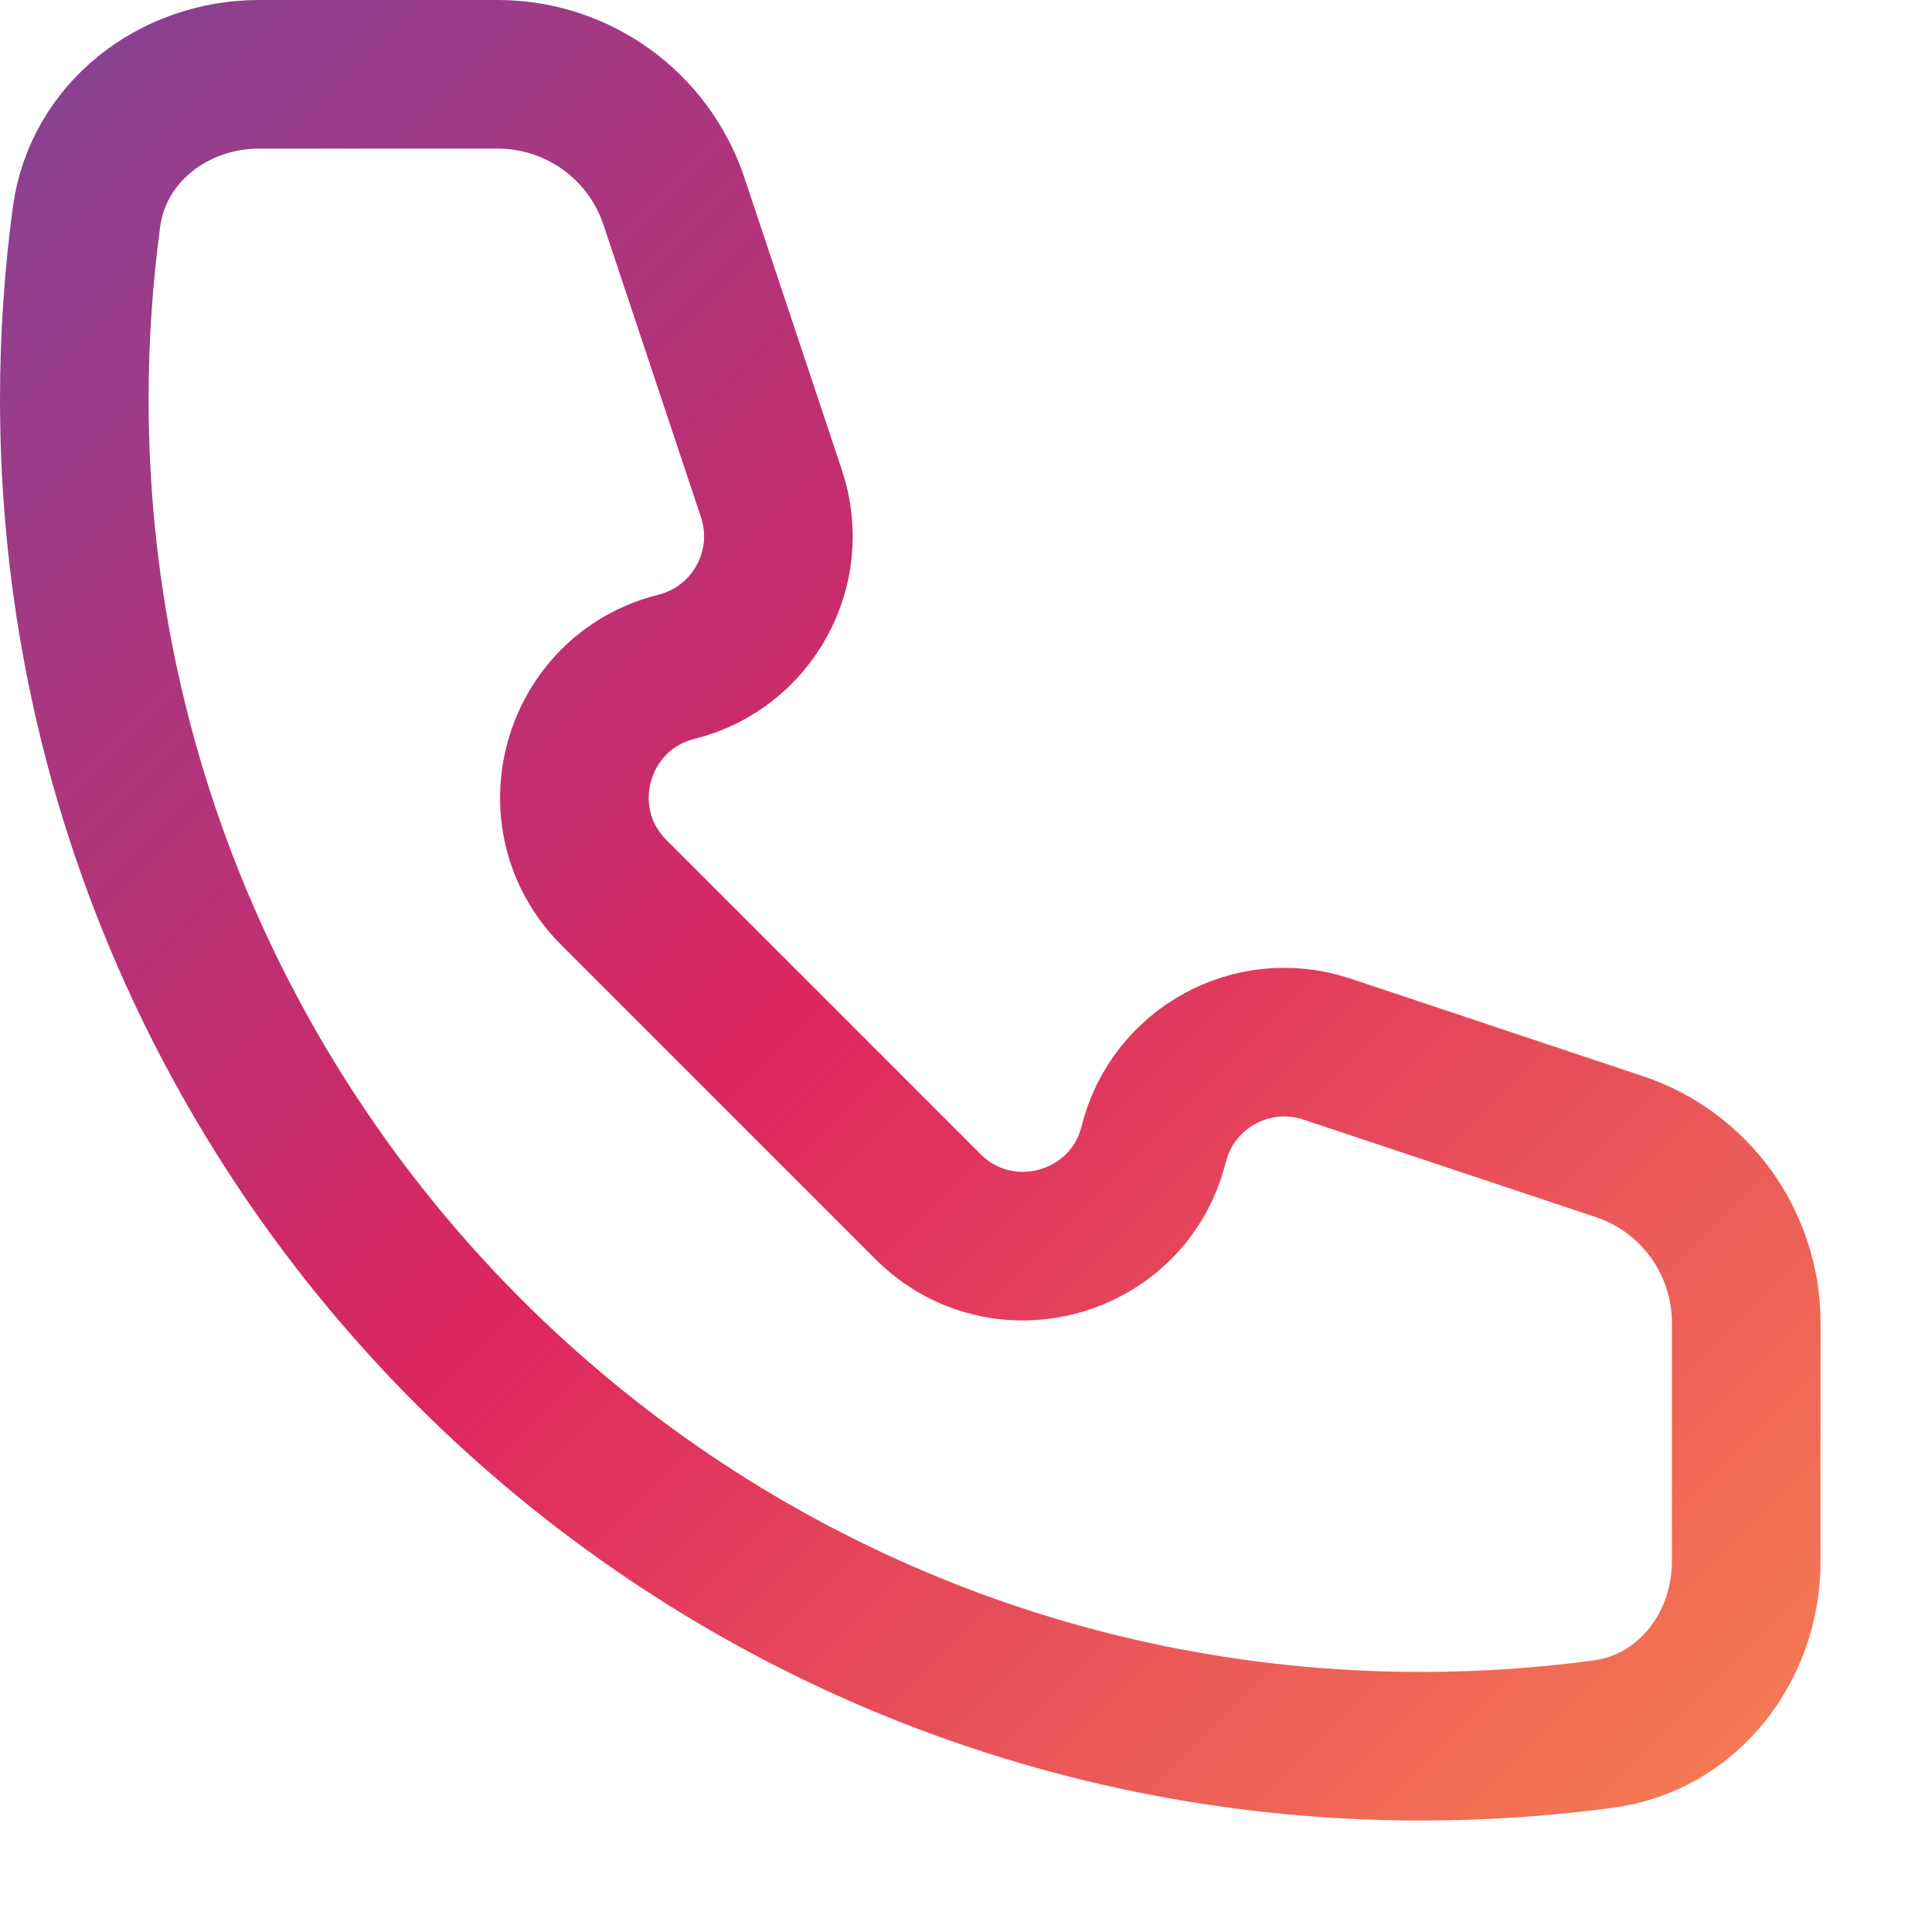
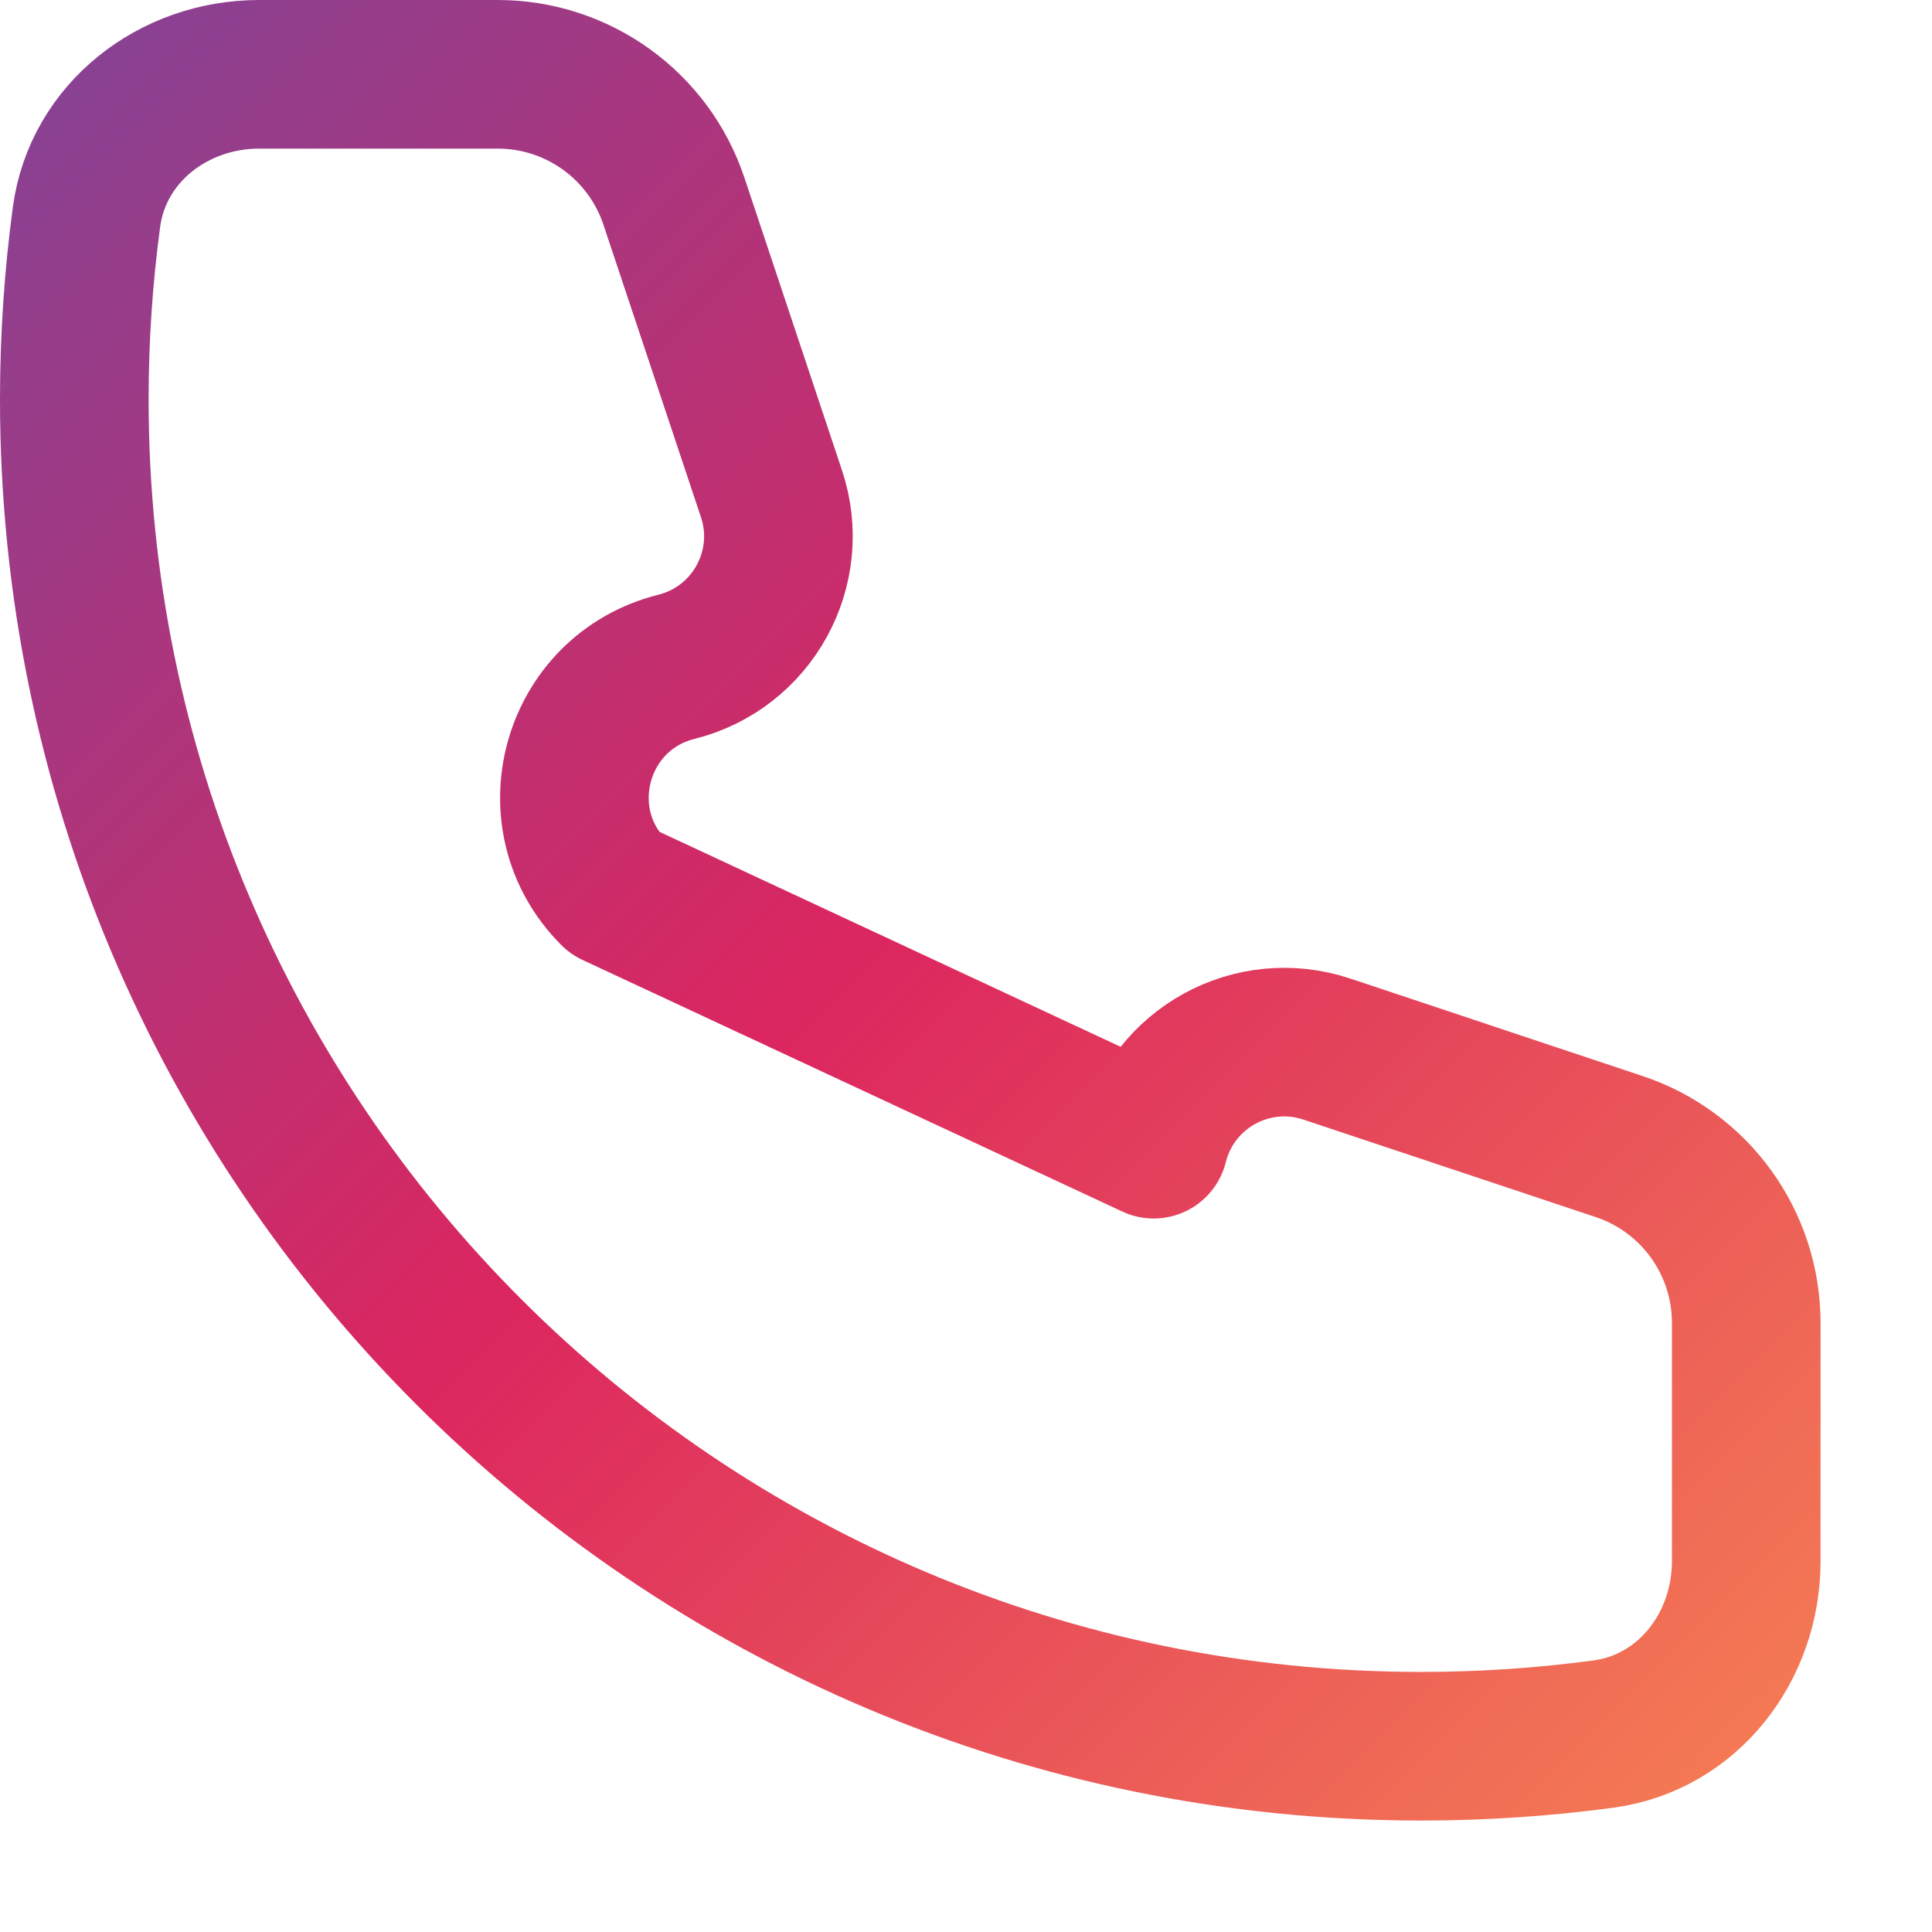
<svg xmlns="http://www.w3.org/2000/svg" width="13" height="13" viewBox="0 0 13 13" fill="none">
-   <path d="M0.5 2.688C0.5 7.693 4.557 11.75 9.562 11.75C9.979 11.75 10.389 11.722 10.79 11.668C11.359 11.591 11.75 11.081 11.75 10.506V8.901C11.75 8.363 11.406 7.885 10.895 7.715L8.928 7.059C8.427 6.892 7.891 7.187 7.763 7.699C7.592 8.381 6.742 8.617 6.244 8.119L4.131 6.006C3.633 5.508 3.869 4.658 4.551 4.487C5.063 4.359 5.358 3.823 5.191 3.322L4.535 1.355C4.365 0.844 3.887 0.5 3.349 0.5H1.744C1.169 0.5 0.659 0.891 0.582 1.46C0.528 1.862 0.5 2.271 0.5 2.688Z" stroke="url(#paint0_linear_12_413)" stroke-linejoin="round" />
+   <path d="M0.5 2.688C0.5 7.693 4.557 11.75 9.562 11.75C9.979 11.75 10.389 11.722 10.79 11.668C11.359 11.591 11.75 11.081 11.75 10.506V8.901C11.75 8.363 11.406 7.885 10.895 7.715L8.928 7.059C8.427 6.892 7.891 7.187 7.763 7.699L4.131 6.006C3.633 5.508 3.869 4.658 4.551 4.487C5.063 4.359 5.358 3.823 5.191 3.322L4.535 1.355C4.365 0.844 3.887 0.5 3.349 0.5H1.744C1.169 0.5 0.659 0.891 0.582 1.46C0.528 1.862 0.5 2.271 0.5 2.688Z" stroke="url(#paint0_linear_12_413)" stroke-linejoin="round" />
  <defs>
    <linearGradient id="paint0_linear_12_413" x1="0.5" y1="0.5" x2="11.75" y2="11.75" gradientUnits="userSpaceOnUse">
      <stop stop-color="#8A4192" />
      <stop offset="0.5" stop-color="#DC265F" />
      <stop offset="1" stop-color="#F47954" />
    </linearGradient>
  </defs>
</svg>